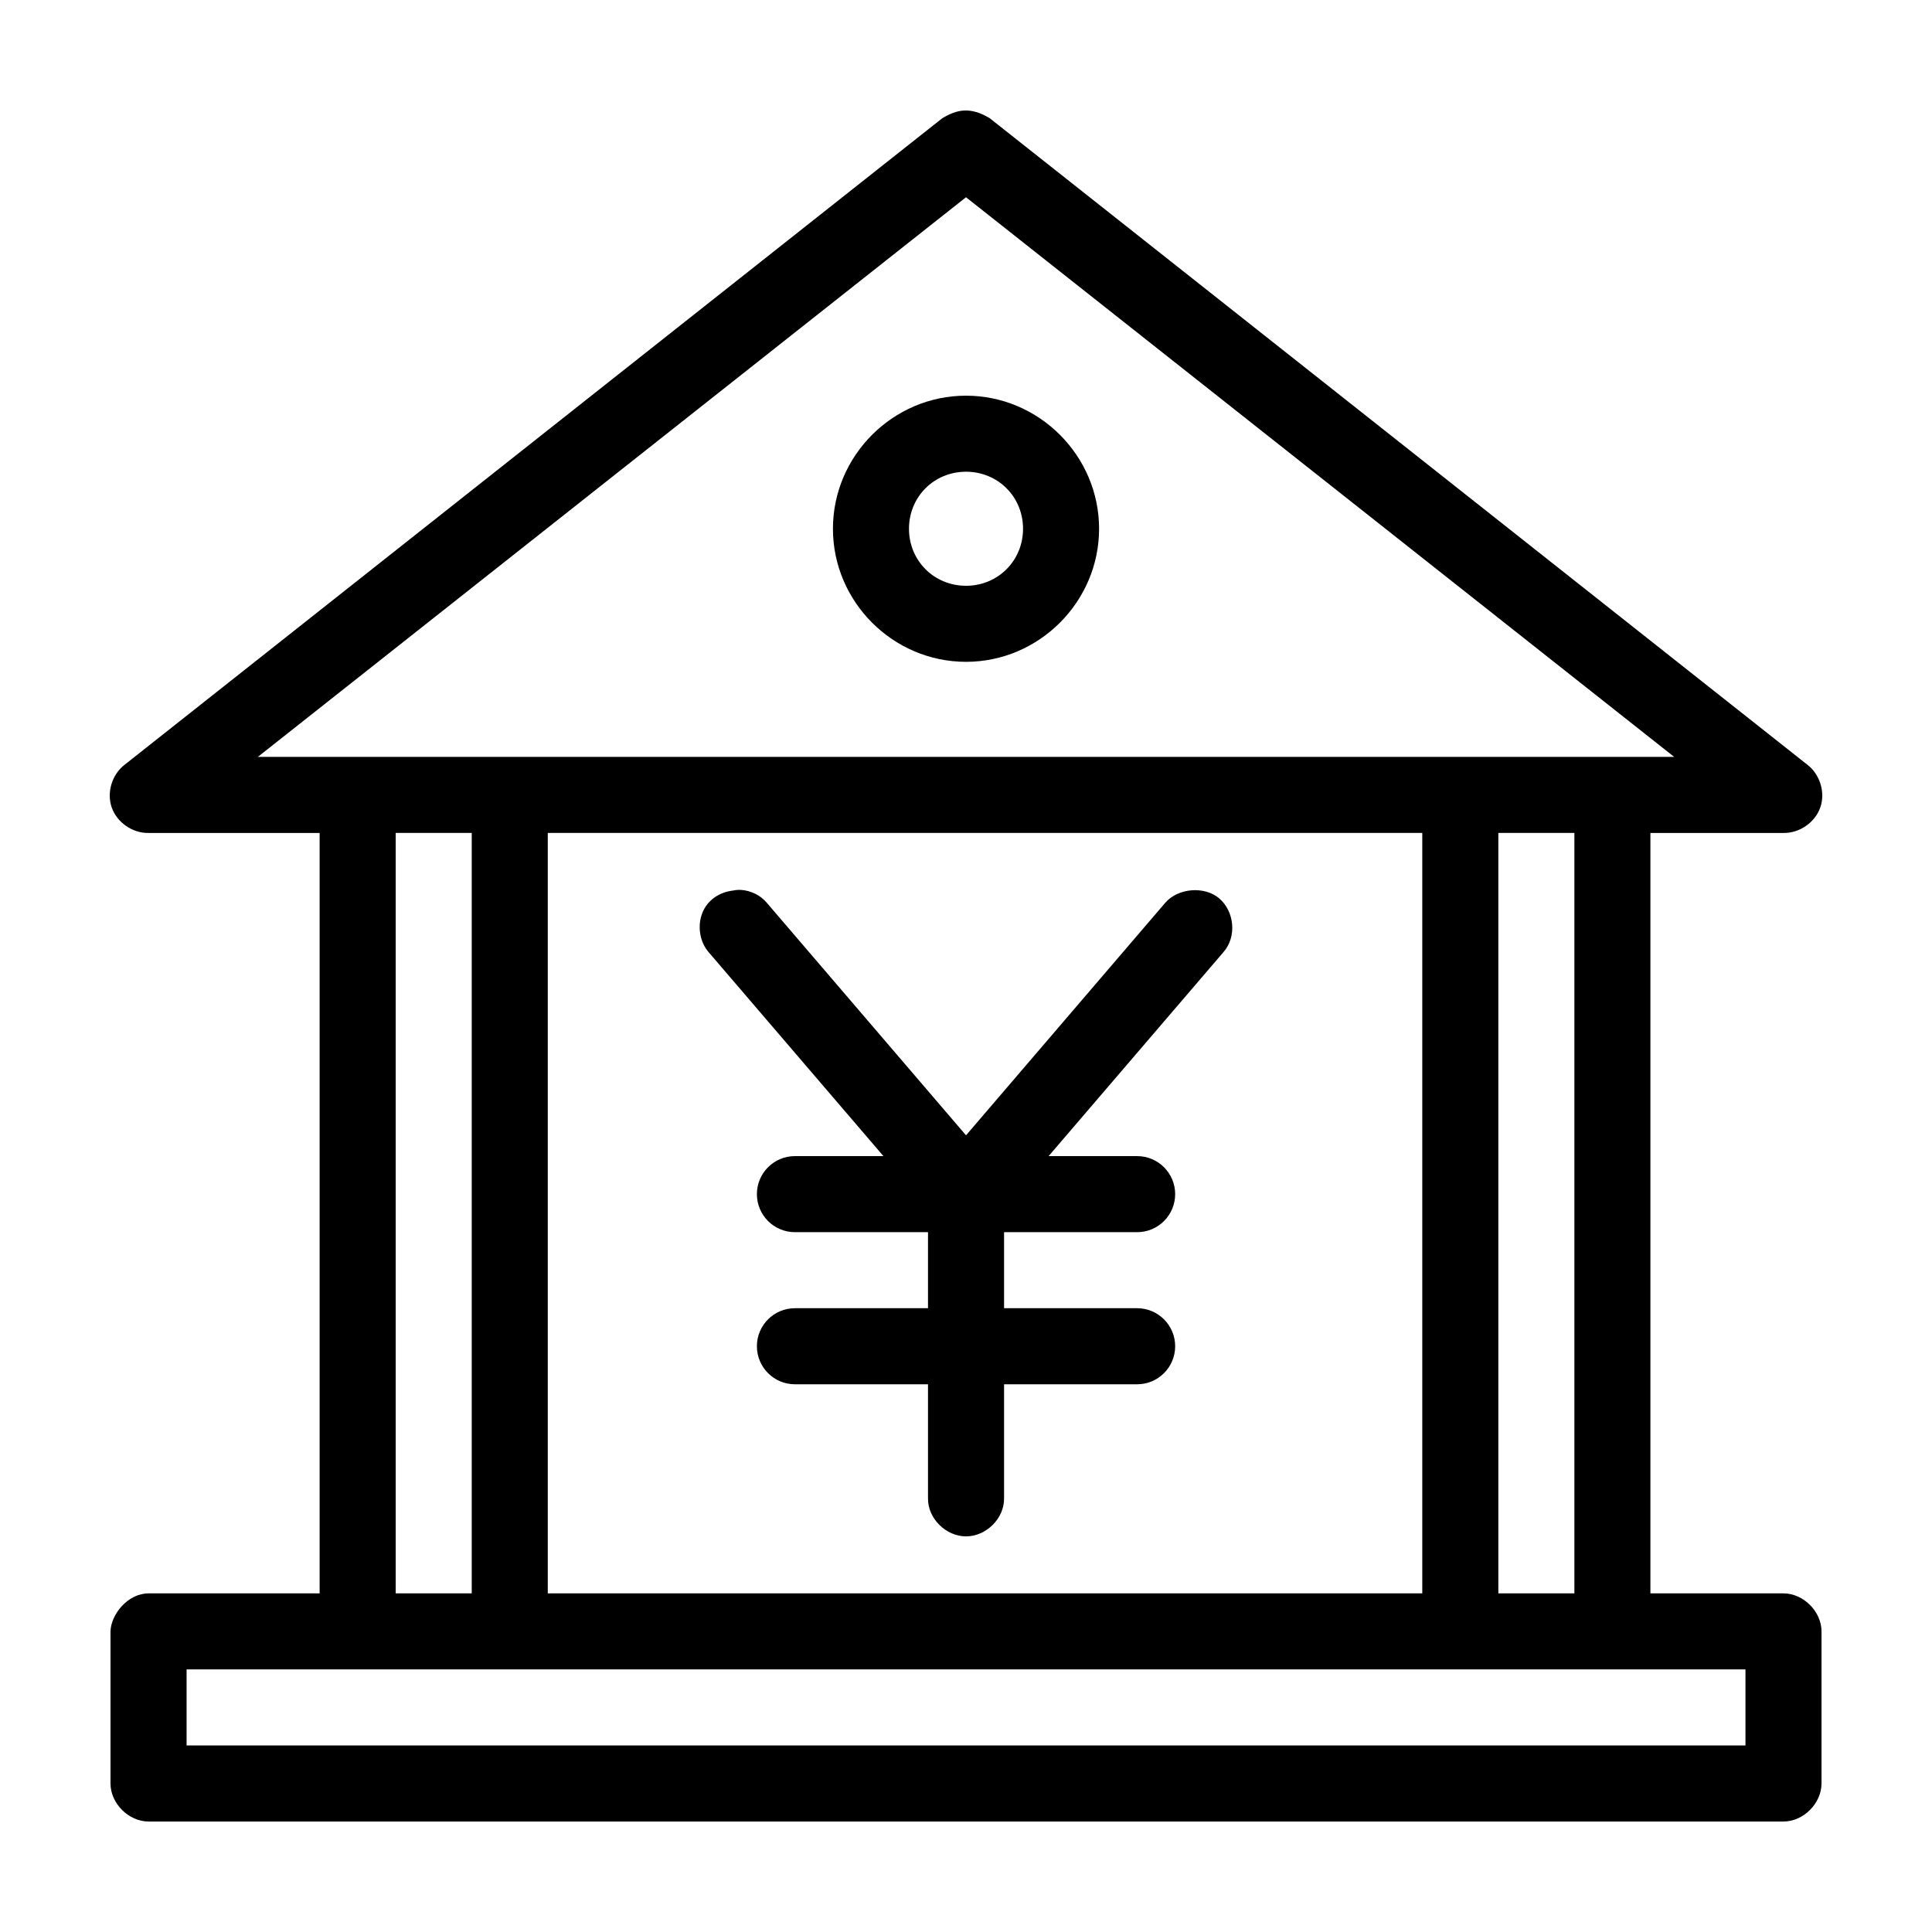
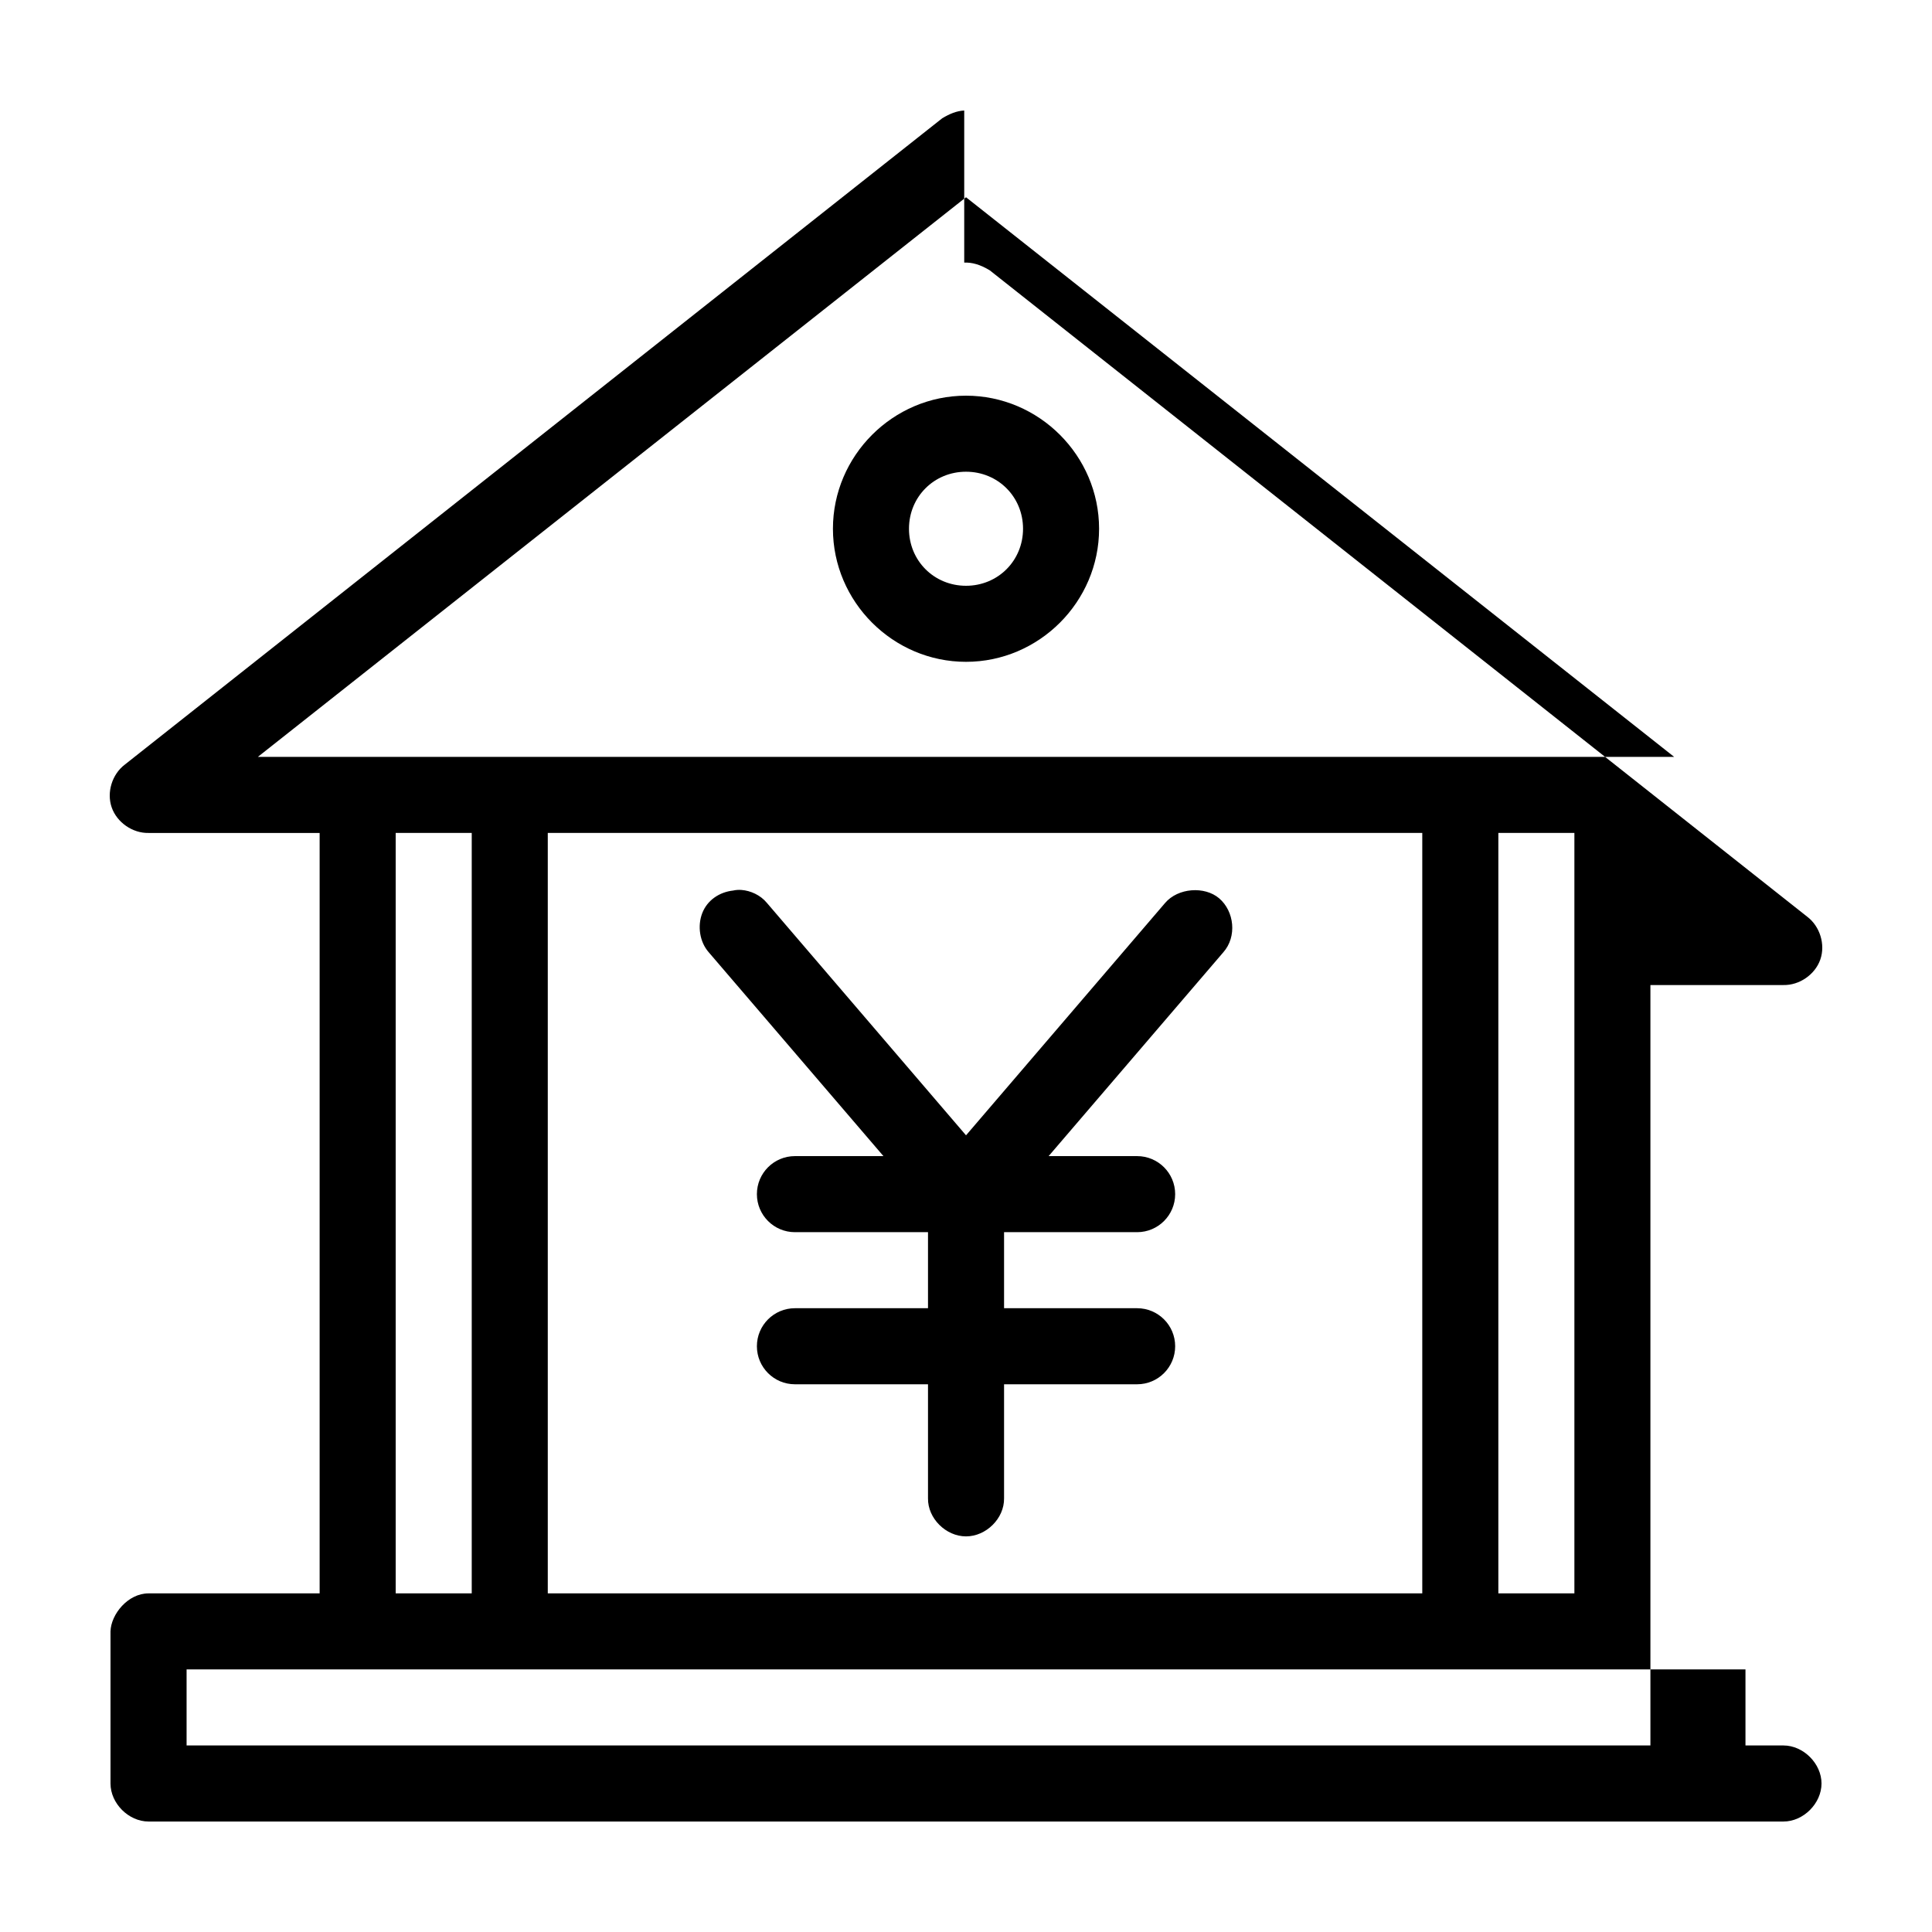
<svg xmlns="http://www.w3.org/2000/svg" fill="#000000" width="800px" height="800px" version="1.1" viewBox="144 144 512 512">
-   <path d="m399.53 173.29c-2.019 0.098-3.859 0.875-5.824 2.047l-216.64 171.3c-3.363 2.551-4.852 7.348-3.465 11.336 1.387 3.988 5.539 6.859 9.762 6.769h45.344v201.52h-45.344c-5.469 0-9.953 5.539-10.078 10.078v40.305c0 5.277 4.801 10.074 10.078 10.078h433.28c5.277 0 10.074-4.801 10.078-10.078v-40.305c0-5.277-4.801-10.074-10.078-10.078h-35.266v-201.52h35.266c4.223 0.086 8.375-2.781 9.762-6.769 1.387-3.988-0.102-8.785-3.465-11.336l-216.64-171.3c-2.555-1.551-4.75-2.141-6.769-2.047zm0.473 22.984 187.67 148.31h-375.34l187.67-148.31zm0 52.586c-19.359 0-35.266 15.91-35.266 35.266 0 19.359 15.91 35.266 35.266 35.266 19.359 0 35.266-15.91 35.266-35.266 0-19.359-15.91-35.266-35.266-35.266zm0 20.152c8.469 0 15.113 6.648 15.113 15.113s-6.648 15.113-15.113 15.113-15.113-6.648-15.113-15.113 6.648-15.113 15.113-15.113zm-151.14 95.723h20.152v201.52h-20.152zm40.305 0h231.75v201.52h-231.75zm251.91 0h20.152v201.52h-20.152zm-200.58 15.113c-0.793-0.059-1.523 0-2.203 0.156-3.648 0.398-6.863 2.559-8.188 5.984-1.324 3.422-0.695 7.641 1.73 10.391l46.285 54.004h-23.457c-5.562 0-10.078 4.508-10.078 10.078 0 5.566 4.512 10.078 10.078 10.078h35.266v20.152h-35.266c-5.562 0-10.078 4.508-10.078 10.078 0 5.566 4.512 10.078 10.078 10.078h35.266v30.23c-0.074 5.324 4.754 10.078 10.078 10.078 5.32 0 10.152-4.75 10.078-10.078v-30.23h35.266c5.562 0 10.078-4.512 10.078-10.078 0-5.566-4.512-10.078-10.078-10.078h-35.266v-20.152h35.266c5.562 0 10.078-4.512 10.078-10.078 0-5.566-4.512-10.078-10.078-10.078h-23.457l46.285-54c3.684-4.152 2.934-10.898-1.102-14.328-3.848-3.269-10.906-2.781-14.328 1.258l-52.742 61.559-52.742-61.559c-1.723-2.121-4.391-3.289-6.769-3.465zm-147.05 206.56h413.12v20.152h-413.12z" />
+   <path d="m399.53 173.29c-2.019 0.098-3.859 0.875-5.824 2.047l-216.64 171.3c-3.363 2.551-4.852 7.348-3.465 11.336 1.387 3.988 5.539 6.859 9.762 6.769h45.344v201.52h-45.344c-5.469 0-9.953 5.539-10.078 10.078v40.305c0 5.277 4.801 10.074 10.078 10.078h433.28c5.277 0 10.074-4.801 10.078-10.078c0-5.277-4.801-10.074-10.078-10.078h-35.266v-201.52h35.266c4.223 0.086 8.375-2.781 9.762-6.769 1.387-3.988-0.102-8.785-3.465-11.336l-216.64-171.3c-2.555-1.551-4.75-2.141-6.769-2.047zm0.473 22.984 187.67 148.31h-375.34l187.67-148.31zm0 52.586c-19.359 0-35.266 15.91-35.266 35.266 0 19.359 15.91 35.266 35.266 35.266 19.359 0 35.266-15.91 35.266-35.266 0-19.359-15.91-35.266-35.266-35.266zm0 20.152c8.469 0 15.113 6.648 15.113 15.113s-6.648 15.113-15.113 15.113-15.113-6.648-15.113-15.113 6.648-15.113 15.113-15.113zm-151.14 95.723h20.152v201.52h-20.152zm40.305 0h231.75v201.52h-231.75zm251.91 0h20.152v201.52h-20.152zm-200.58 15.113c-0.793-0.059-1.523 0-2.203 0.156-3.648 0.398-6.863 2.559-8.188 5.984-1.324 3.422-0.695 7.641 1.73 10.391l46.285 54.004h-23.457c-5.562 0-10.078 4.508-10.078 10.078 0 5.566 4.512 10.078 10.078 10.078h35.266v20.152h-35.266c-5.562 0-10.078 4.508-10.078 10.078 0 5.566 4.512 10.078 10.078 10.078h35.266v30.23c-0.074 5.324 4.754 10.078 10.078 10.078 5.32 0 10.152-4.75 10.078-10.078v-30.23h35.266c5.562 0 10.078-4.512 10.078-10.078 0-5.566-4.512-10.078-10.078-10.078h-35.266v-20.152h35.266c5.562 0 10.078-4.512 10.078-10.078 0-5.566-4.512-10.078-10.078-10.078h-23.457l46.285-54c3.684-4.152 2.934-10.898-1.102-14.328-3.848-3.269-10.906-2.781-14.328 1.258l-52.742 61.559-52.742-61.559c-1.723-2.121-4.391-3.289-6.769-3.465zm-147.05 206.56h413.12v20.152h-413.12z" />
</svg>